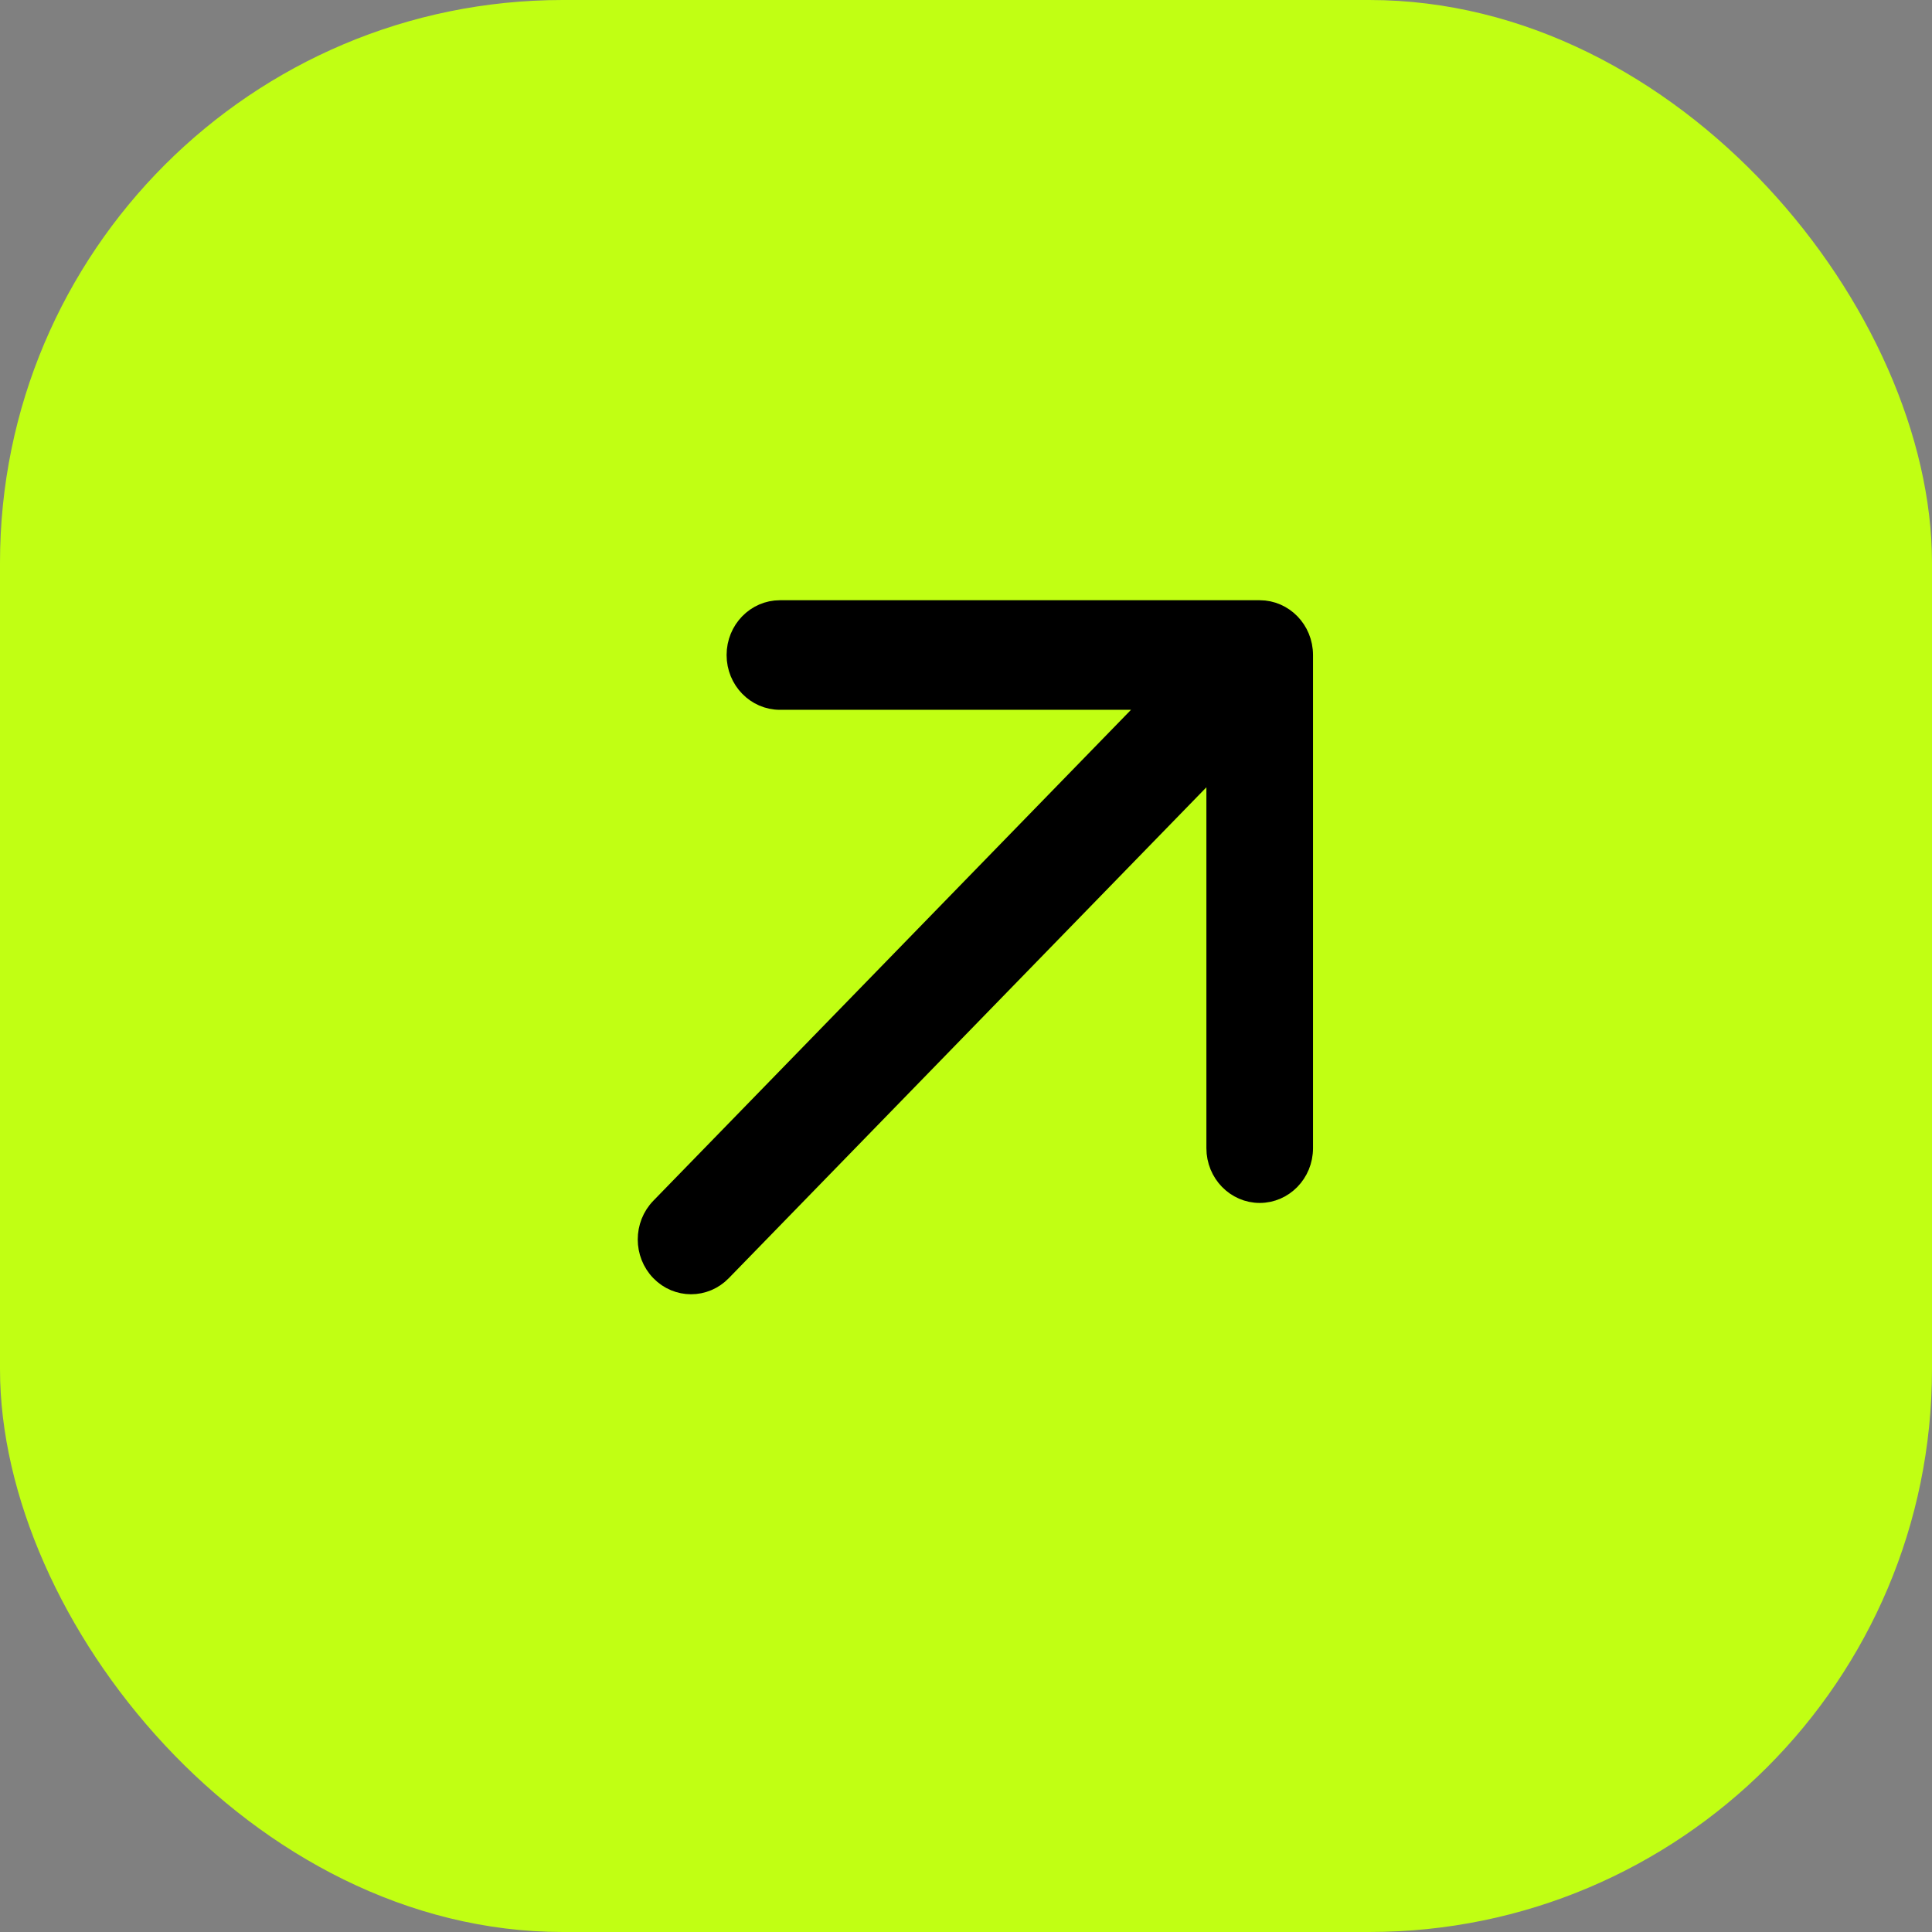
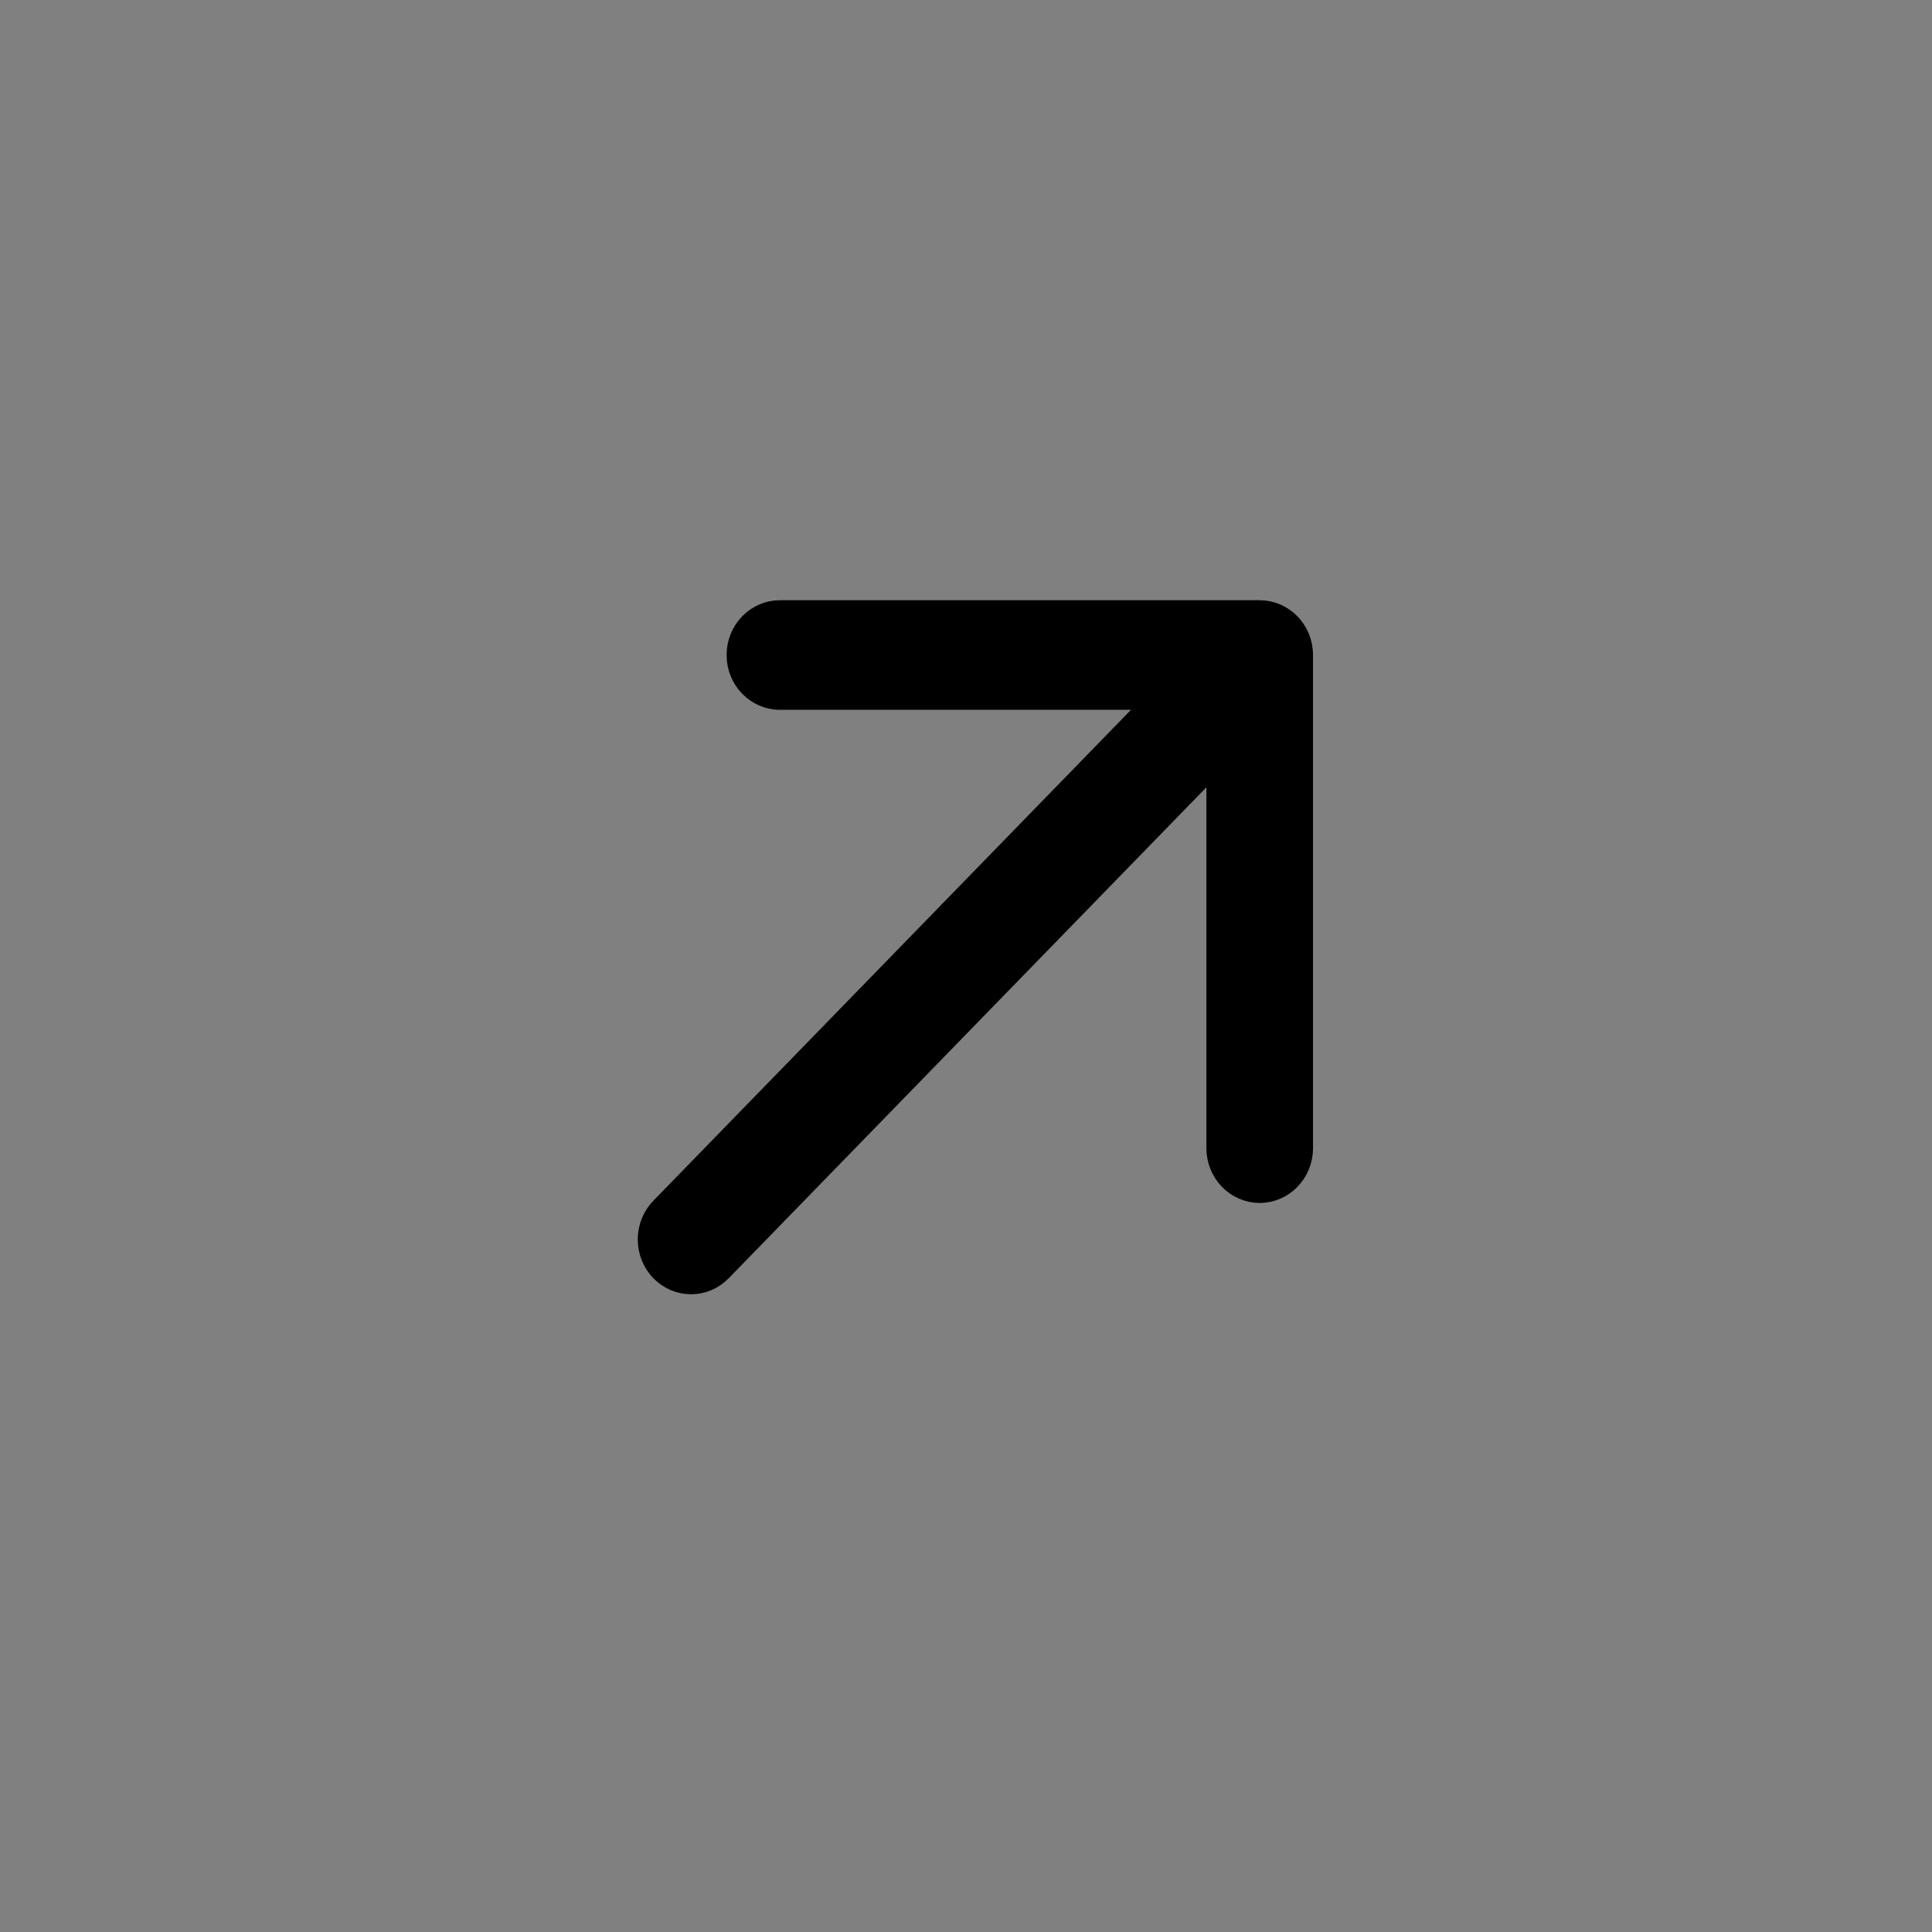
<svg xmlns="http://www.w3.org/2000/svg" width="103" height="103" viewBox="0 0 103 103" fill="none">
  <rect x="0" y="0" width="103" height="103" fill="#808080" stroke="none" />
-   <rect width="103" height="103" rx="30" fill="#C1FF13" />
  <path d="M64.816 41.973V40.742L63.957 41.624L38.493 67.796C37.58 68.735 36.104 68.735 35.191 67.796C34.27 66.849 34.27 65.309 35.191 64.362L60.655 38.191L61.48 37.342H60.296H41.579C40.298 37.342 39.237 36.271 39.237 34.921C39.237 33.571 40.298 32.5 41.579 32.5H67.158C68.439 32.5 69.5 33.571 69.5 34.921V61.211C69.5 62.561 68.439 63.632 67.158 63.632C65.877 63.632 64.816 62.561 64.816 61.211V41.973Z" fill="black" stroke="black" />
</svg>